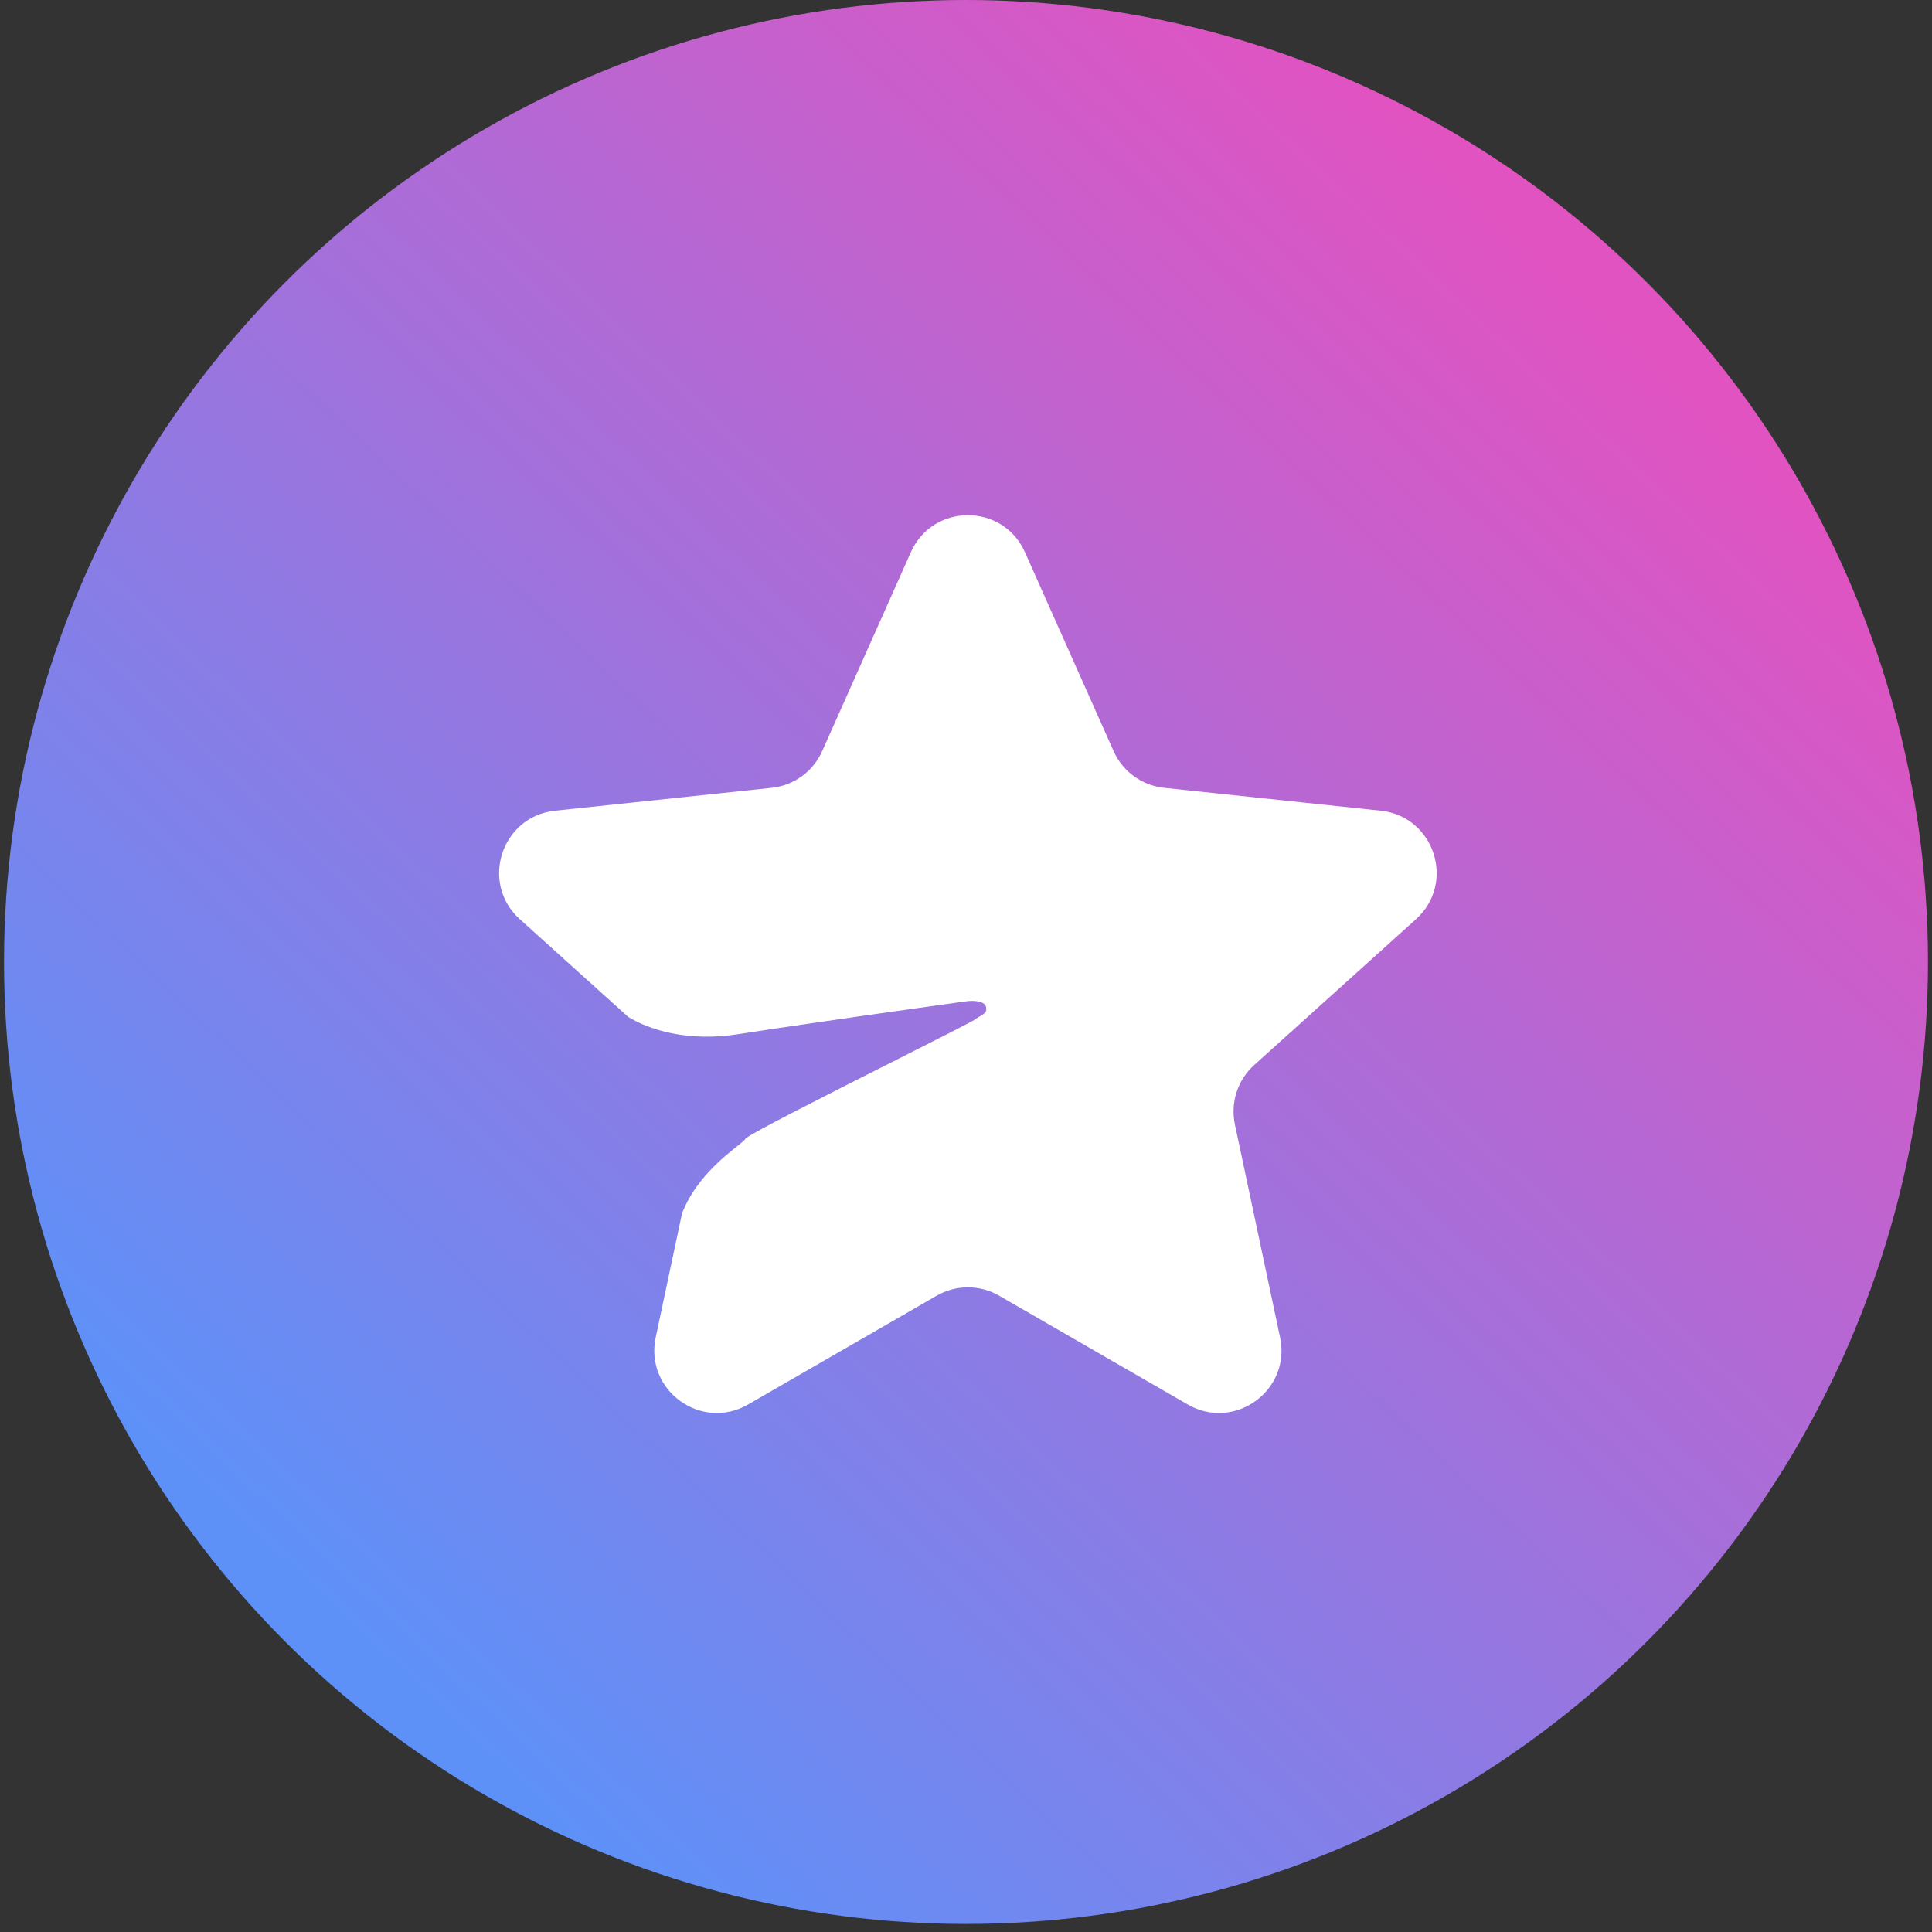
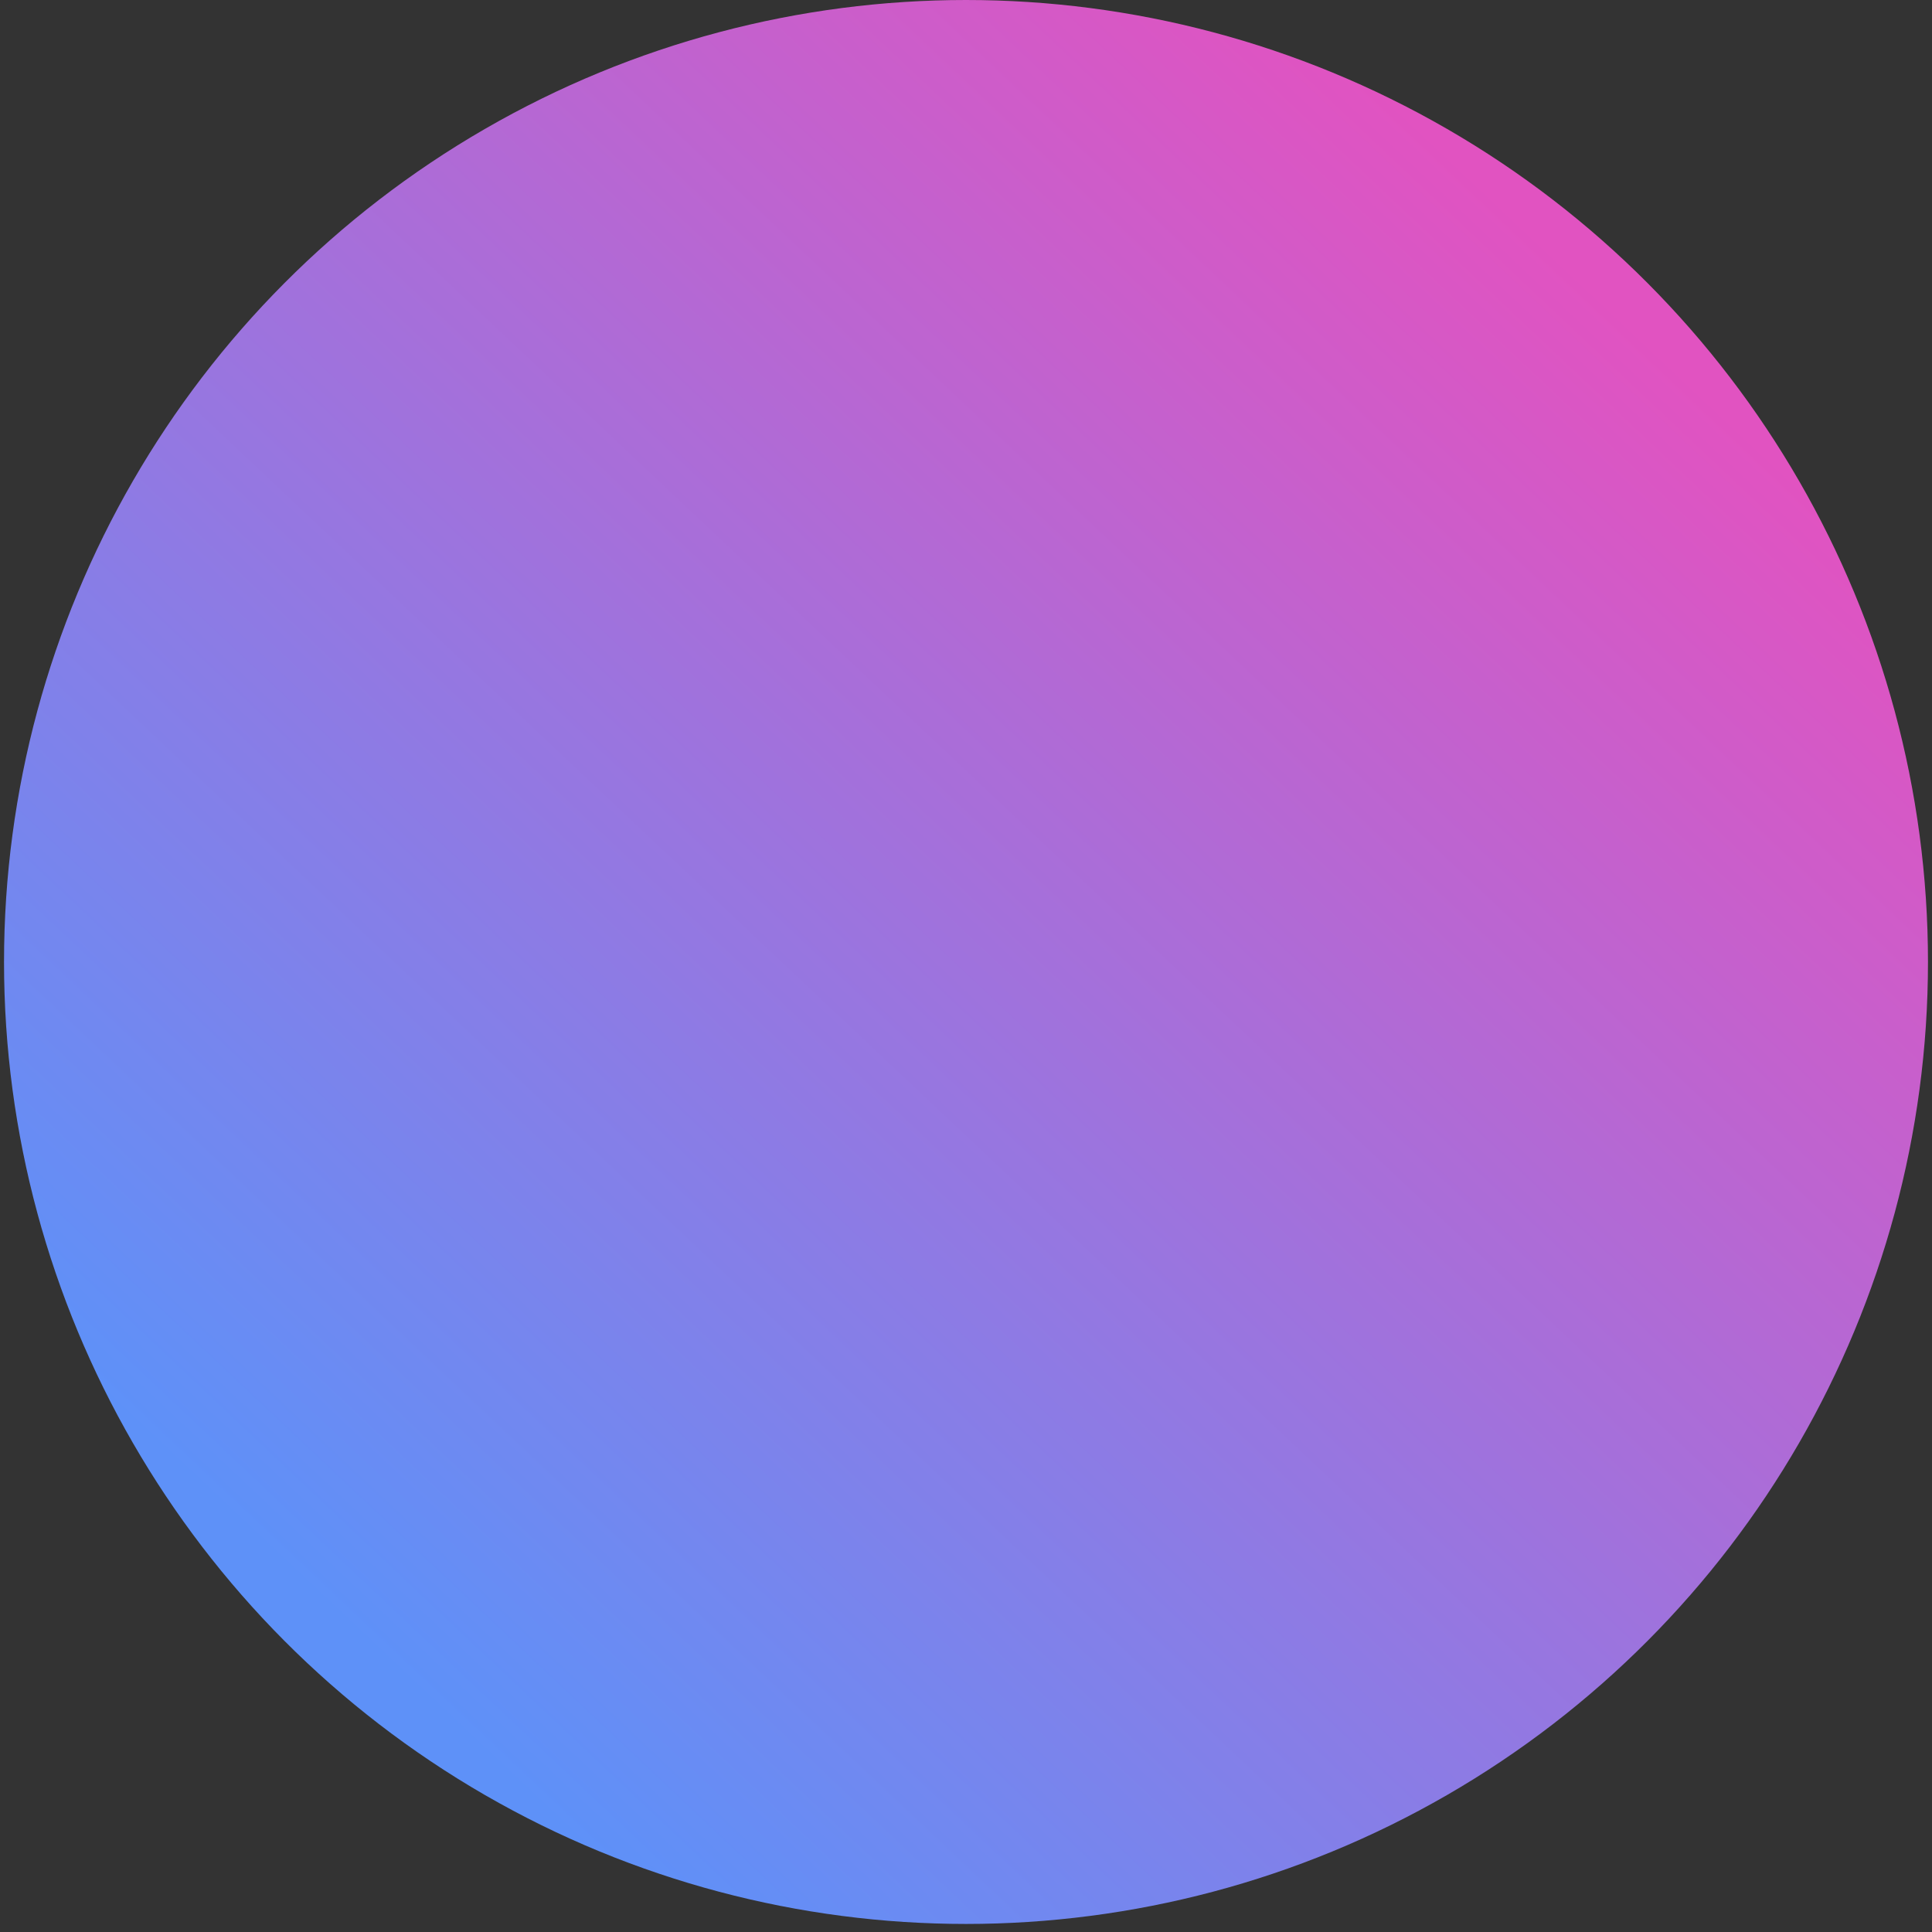
<svg xmlns="http://www.w3.org/2000/svg" width="120" height="120" viewBox="0 0 120 120" fill="none">
  <rect x="0" y="0" width="120" height="120" fill="#333333" stroke="none" />
  <circle cx="60" cy="59.75" r="59.75" fill="url(#paint0_linear_2665_54)" />
-   <path fill-rule="evenodd" clip-rule="evenodd" d="M63.662 34.3C62.294 31.233 57.941 31.233 56.574 34.3L51.067 46.655C50.503 47.92 49.307 48.789 47.93 48.934L34.478 50.354C31.138 50.707 29.793 54.847 32.288 57.095L39.021 63.163C40.339 63.97 42.719 64.721 45.831 64.237C49.939 63.598 57.053 62.602 60.096 62.183C60.438 62.145 61.146 62.16 61.237 62.525C61.32 62.856 61.163 62.947 60.897 63.102C60.796 63.161 60.678 63.23 60.552 63.324C60.376 63.456 58.234 64.537 55.661 65.836C51.557 67.907 46.358 70.531 46.288 70.742C46.263 70.815 46.073 70.967 45.784 71.196C44.92 71.884 43.175 73.272 42.362 75.362L40.727 83.07C40.031 86.356 43.553 88.914 46.462 87.237L58.179 80.478C59.379 79.786 60.857 79.786 62.056 80.478L73.774 87.237C76.683 88.914 80.205 86.356 79.508 83.07L76.701 69.838C76.414 68.483 76.871 67.078 77.9 66.151L87.948 57.095C90.442 54.847 89.097 50.707 85.758 50.354L72.306 48.934C70.928 48.789 69.733 47.92 69.169 46.655L63.662 34.3Z" fill="white" />
  <defs>
    <linearGradient id="paint0_linear_2665_54" x1="100.699" y1="19.484" x2="22.765" y2="102.181" gradientUnits="userSpaceOnUse">
      <stop stop-color="#E153C1" />
      <stop offset="1" stop-color="#5E91F8" />
    </linearGradient>
  </defs>
</svg>